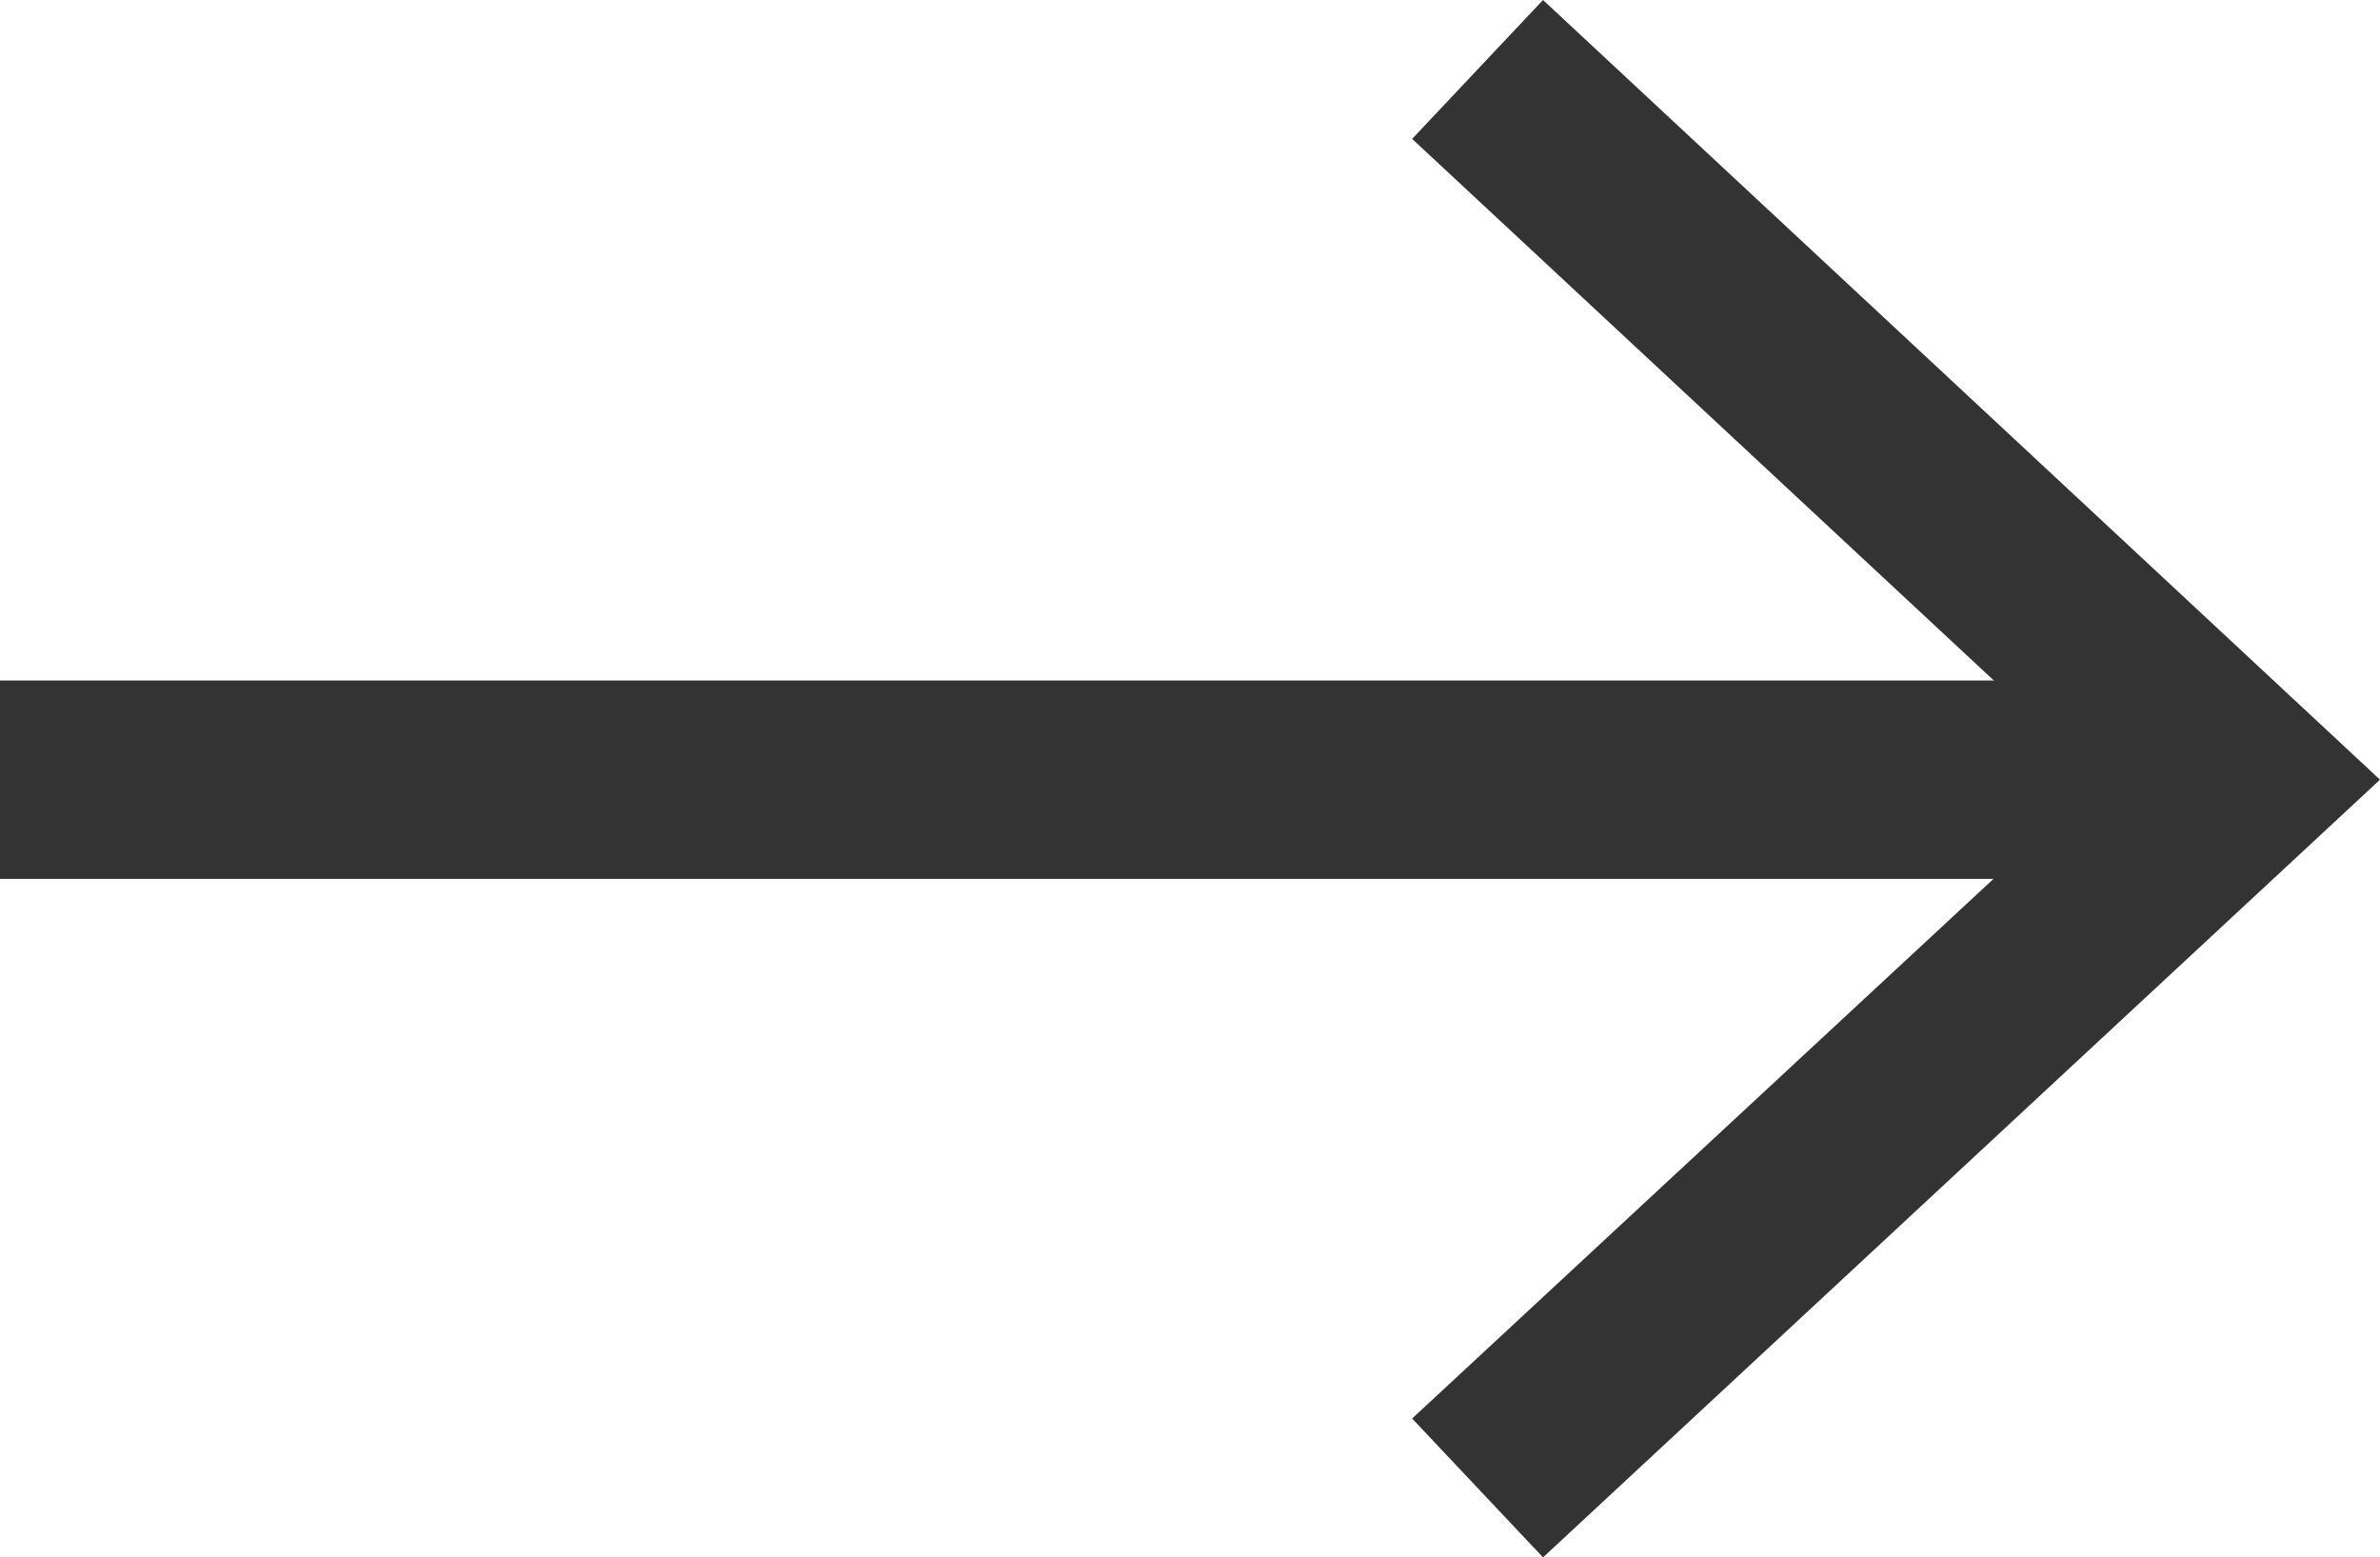
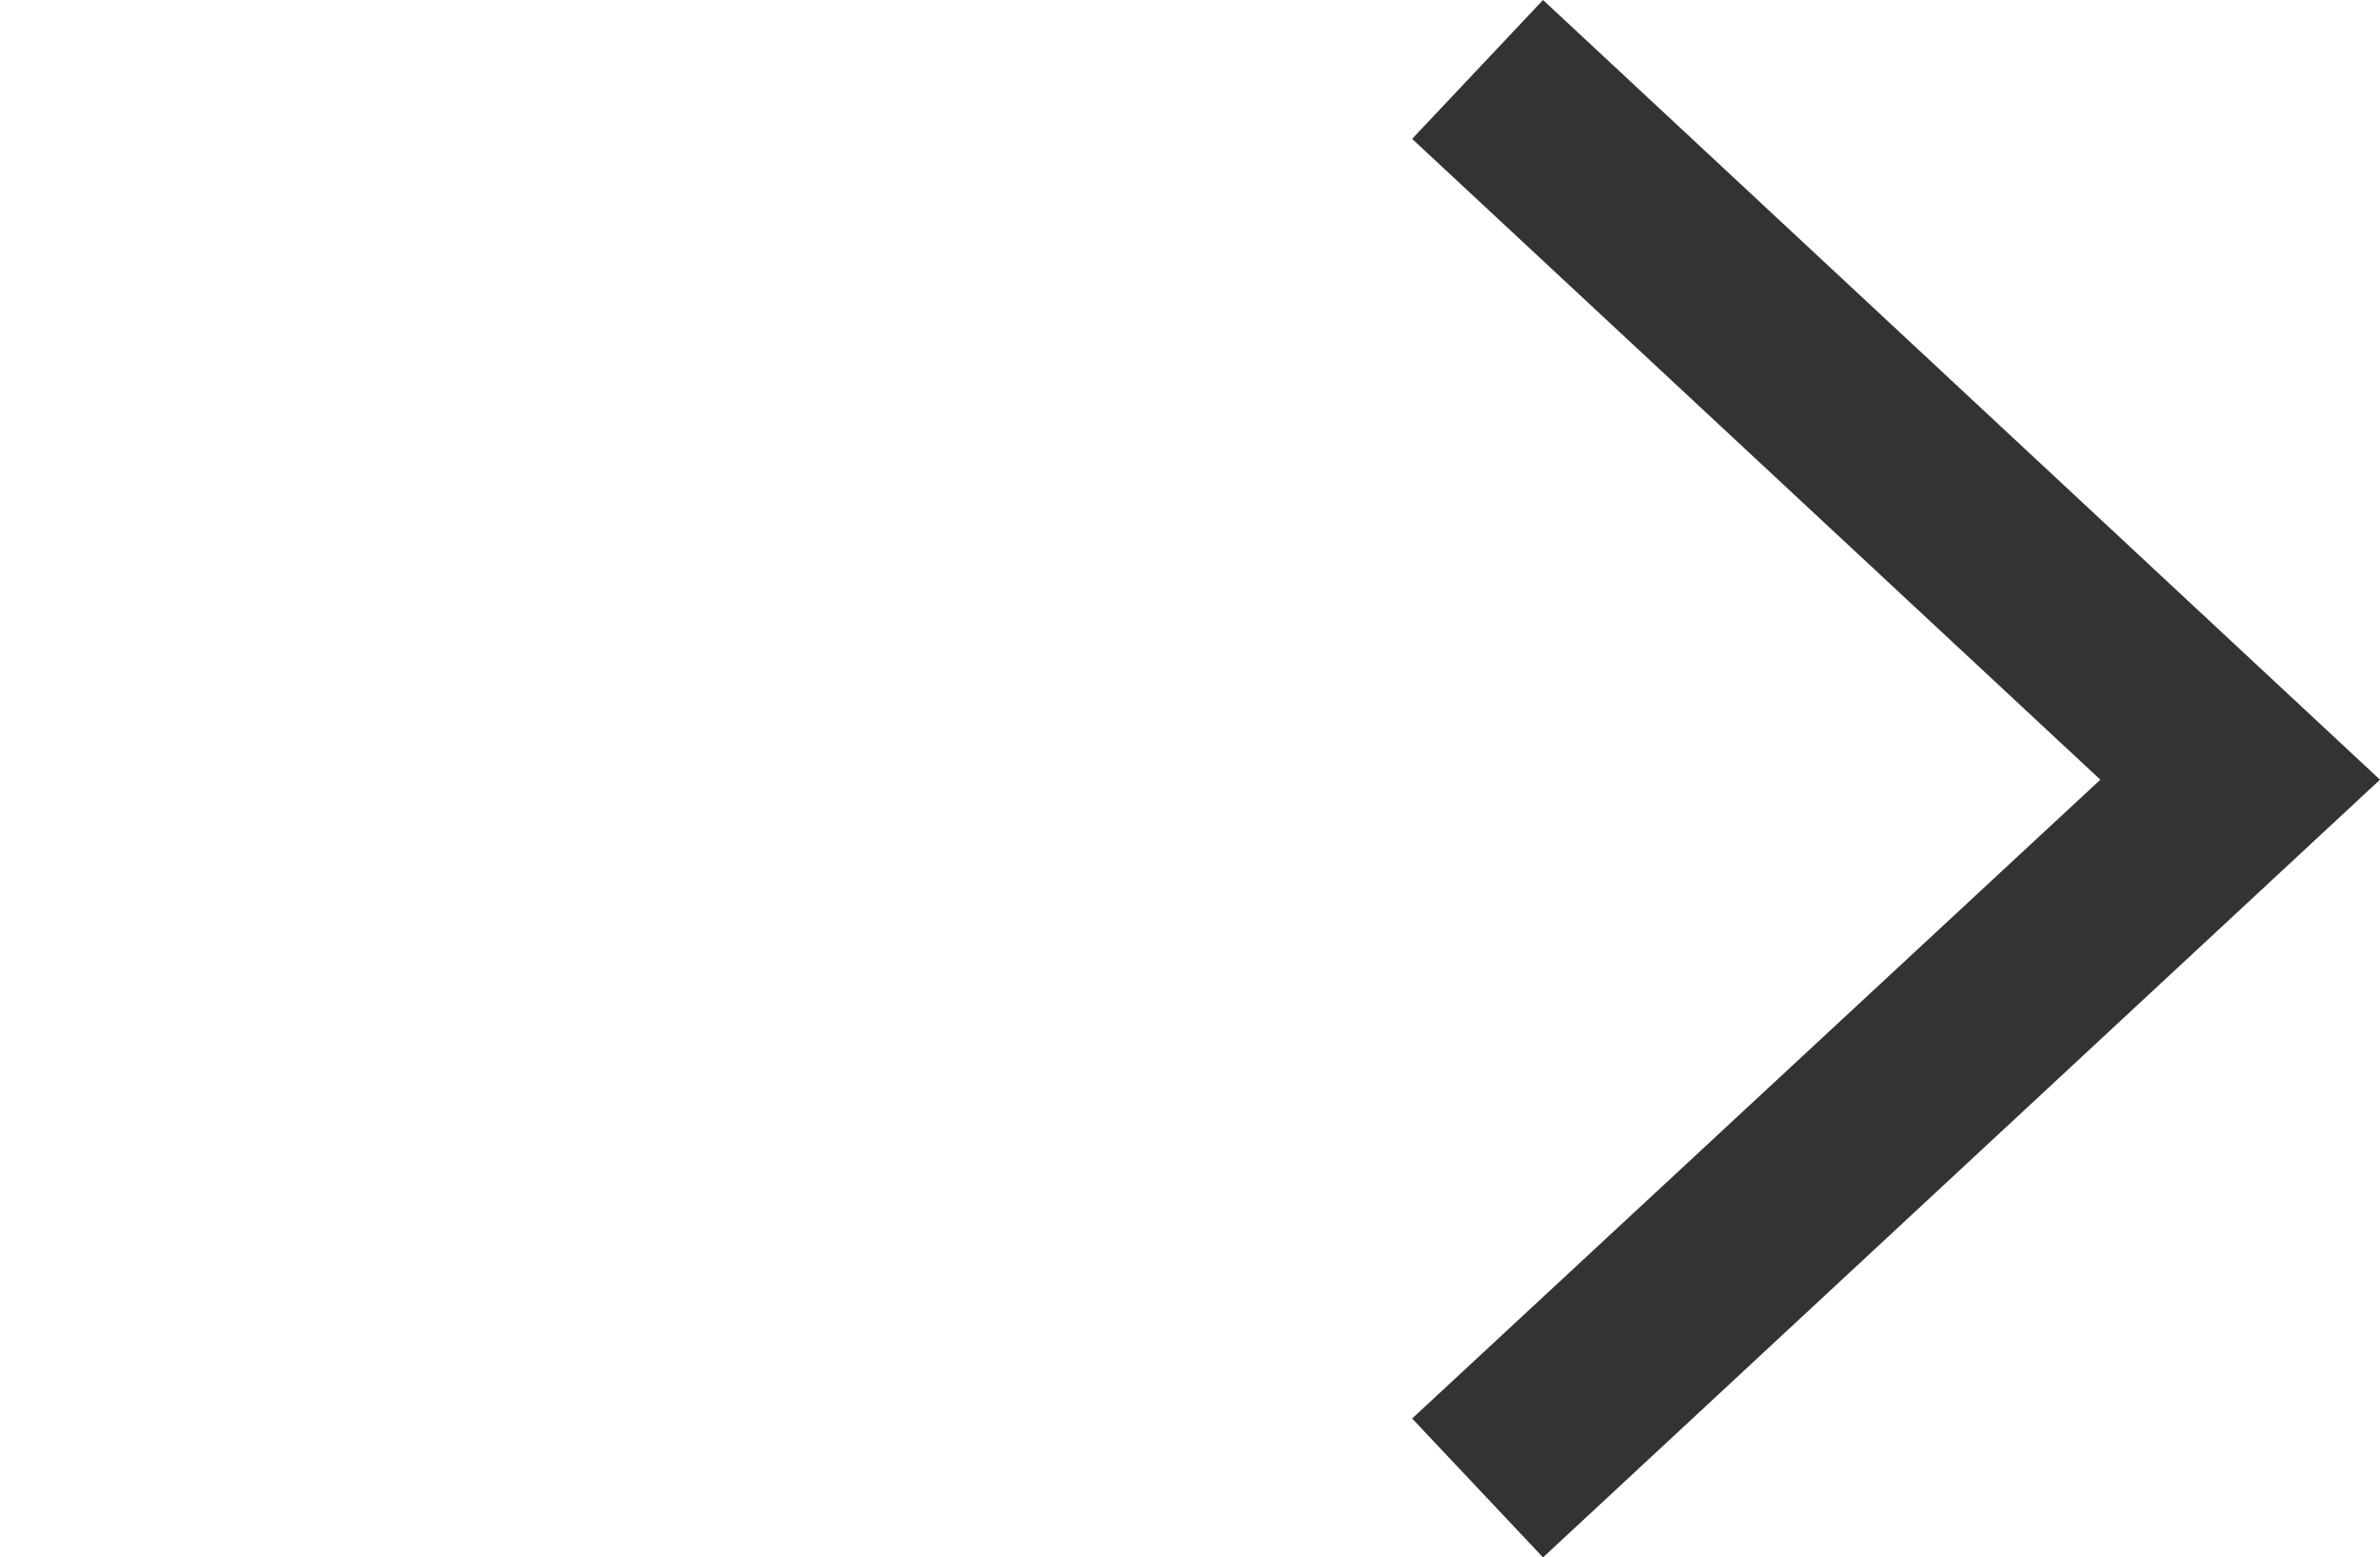
<svg xmlns="http://www.w3.org/2000/svg" id="_イヤー_2" width="12" height="7.85" viewBox="0 0 12 7.85">
  <defs>
    <style>.cls-1{fill:#333;}.cls-2{fill:none;stroke:#333;stroke-miterlimit:10;}</style>
  </defs>
  <g id="MO前">
    <g>
-       <line class="cls-2" y1="3.93" x2="10.96" y2="3.93" />
      <polygon class="cls-1" points="7.78 7.85 7.12 7.15 10.59 3.93 7.12 .7 7.78 0 12 3.93 7.78 7.85" />
    </g>
  </g>
</svg>